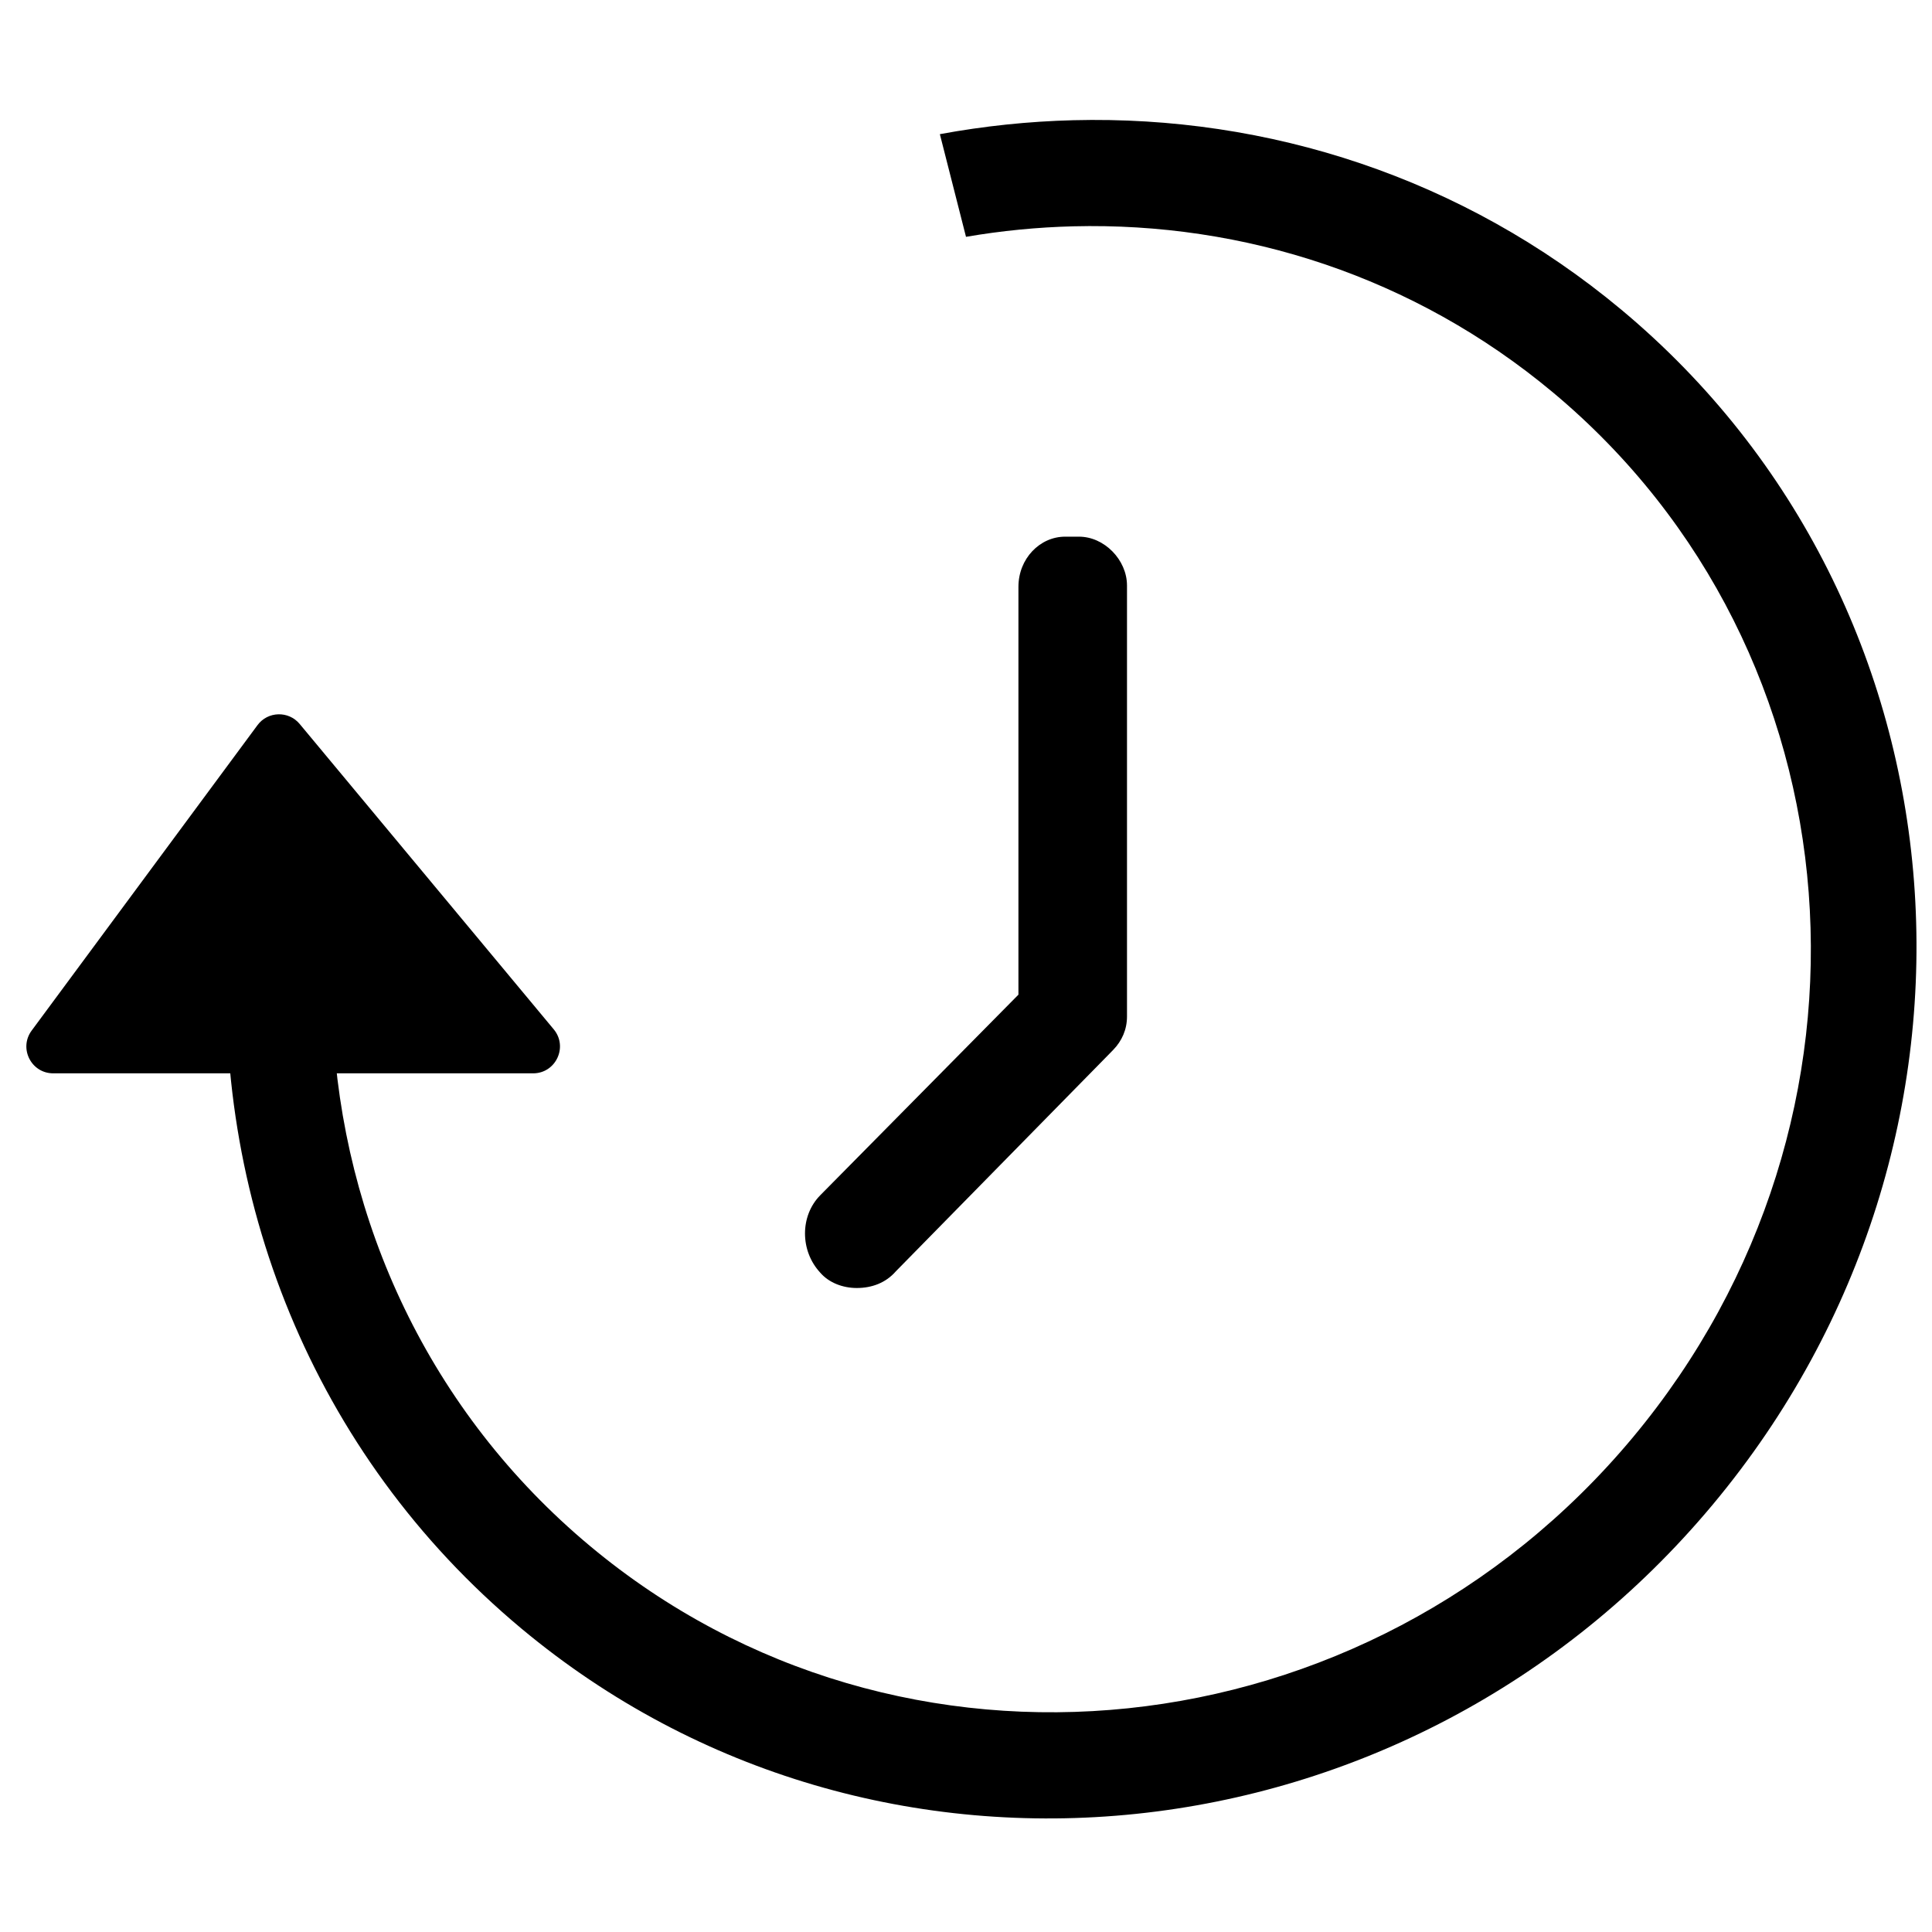
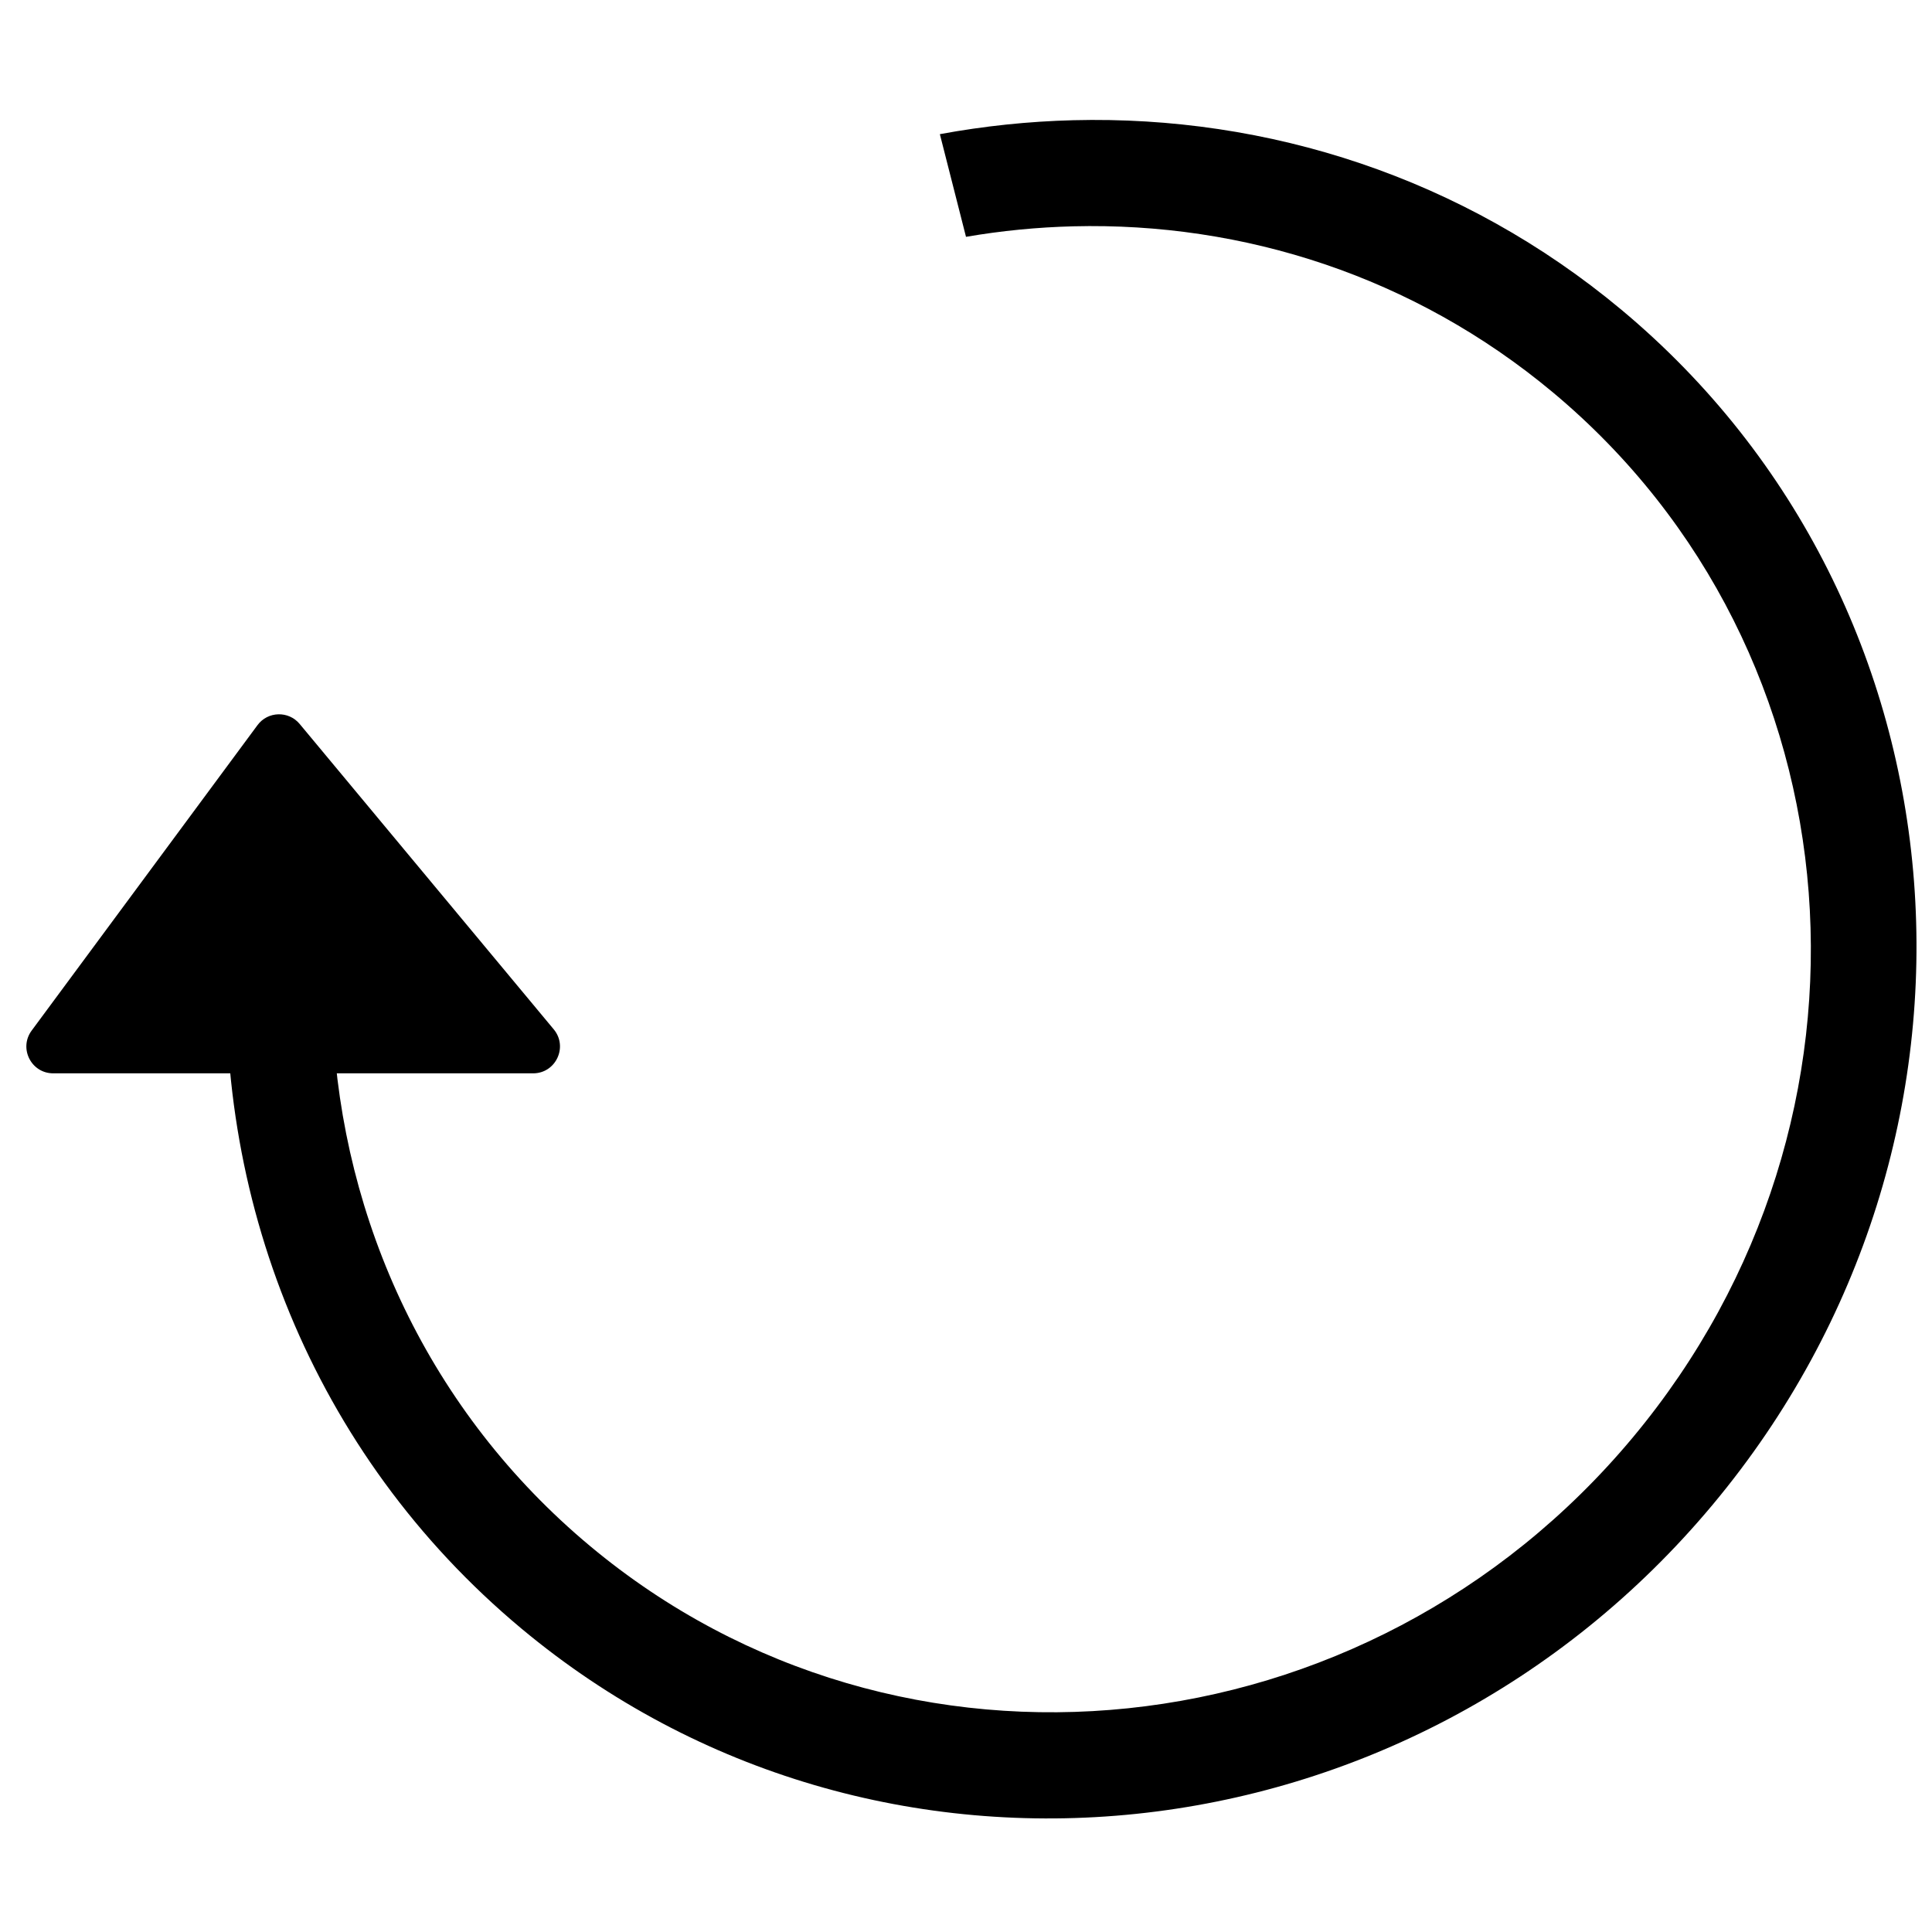
<svg xmlns="http://www.w3.org/2000/svg" width="73" height="73" viewBox="0 0 36 36" fill="none">
  <g clip-path="url(#clip0)">
    <path d="M9.715 30.345C16.316 35.853 26.257 34.818 31.918 28.032C37.579 21.247 36.816 11.282 30.215 5.774C27.253 3.302 23.618 2.148 20 2.24C19.168 2.261 18.336 2.348 17.513 2.5L18 4.413C18.662 4.299 19.331 4.234 20 4.217C23.165 4.138 26.343 5.148 28.933 7.309C34.71 12.129 35.377 20.849 30.424 26.786C25.471 32.723 16.772 33.629 10.996 28.809C7.995 26.306 6.374 22.751 6.201 19.079L4.251 17.452C3.942 22.255 5.804 27.082 9.715 30.345Z" fill="black" />
-     <path d="M20.106 10H19.847C19.377 10 18.977 10.408 18.977 10.935V18.534L15.282 22.274C14.906 22.657 14.906 23.305 15.282 23.712C15.447 23.904 15.706 24 15.965 24C16.247 24 16.506 23.904 16.694 23.688L20.671 19.637C20.694 19.613 20.718 19.589 20.741 19.565C20.906 19.397 21 19.181 21 18.942V10.911C21 10.431 20.576 10 20.106 10Z" fill="black" />
    <path d="M9.934 20H0.992C0.581 20 0.346 19.533 0.59 19.203L4.798 13.512C4.99 13.252 5.377 13.241 5.584 13.49L10.318 19.18C10.589 19.506 10.357 20 9.934 20Z" fill="black" />
  </g>
  <defs>
    <clipPath id="clip0">
      <rect width="36" height="36" fill="white" />
    </clipPath>
  </defs>
</svg>